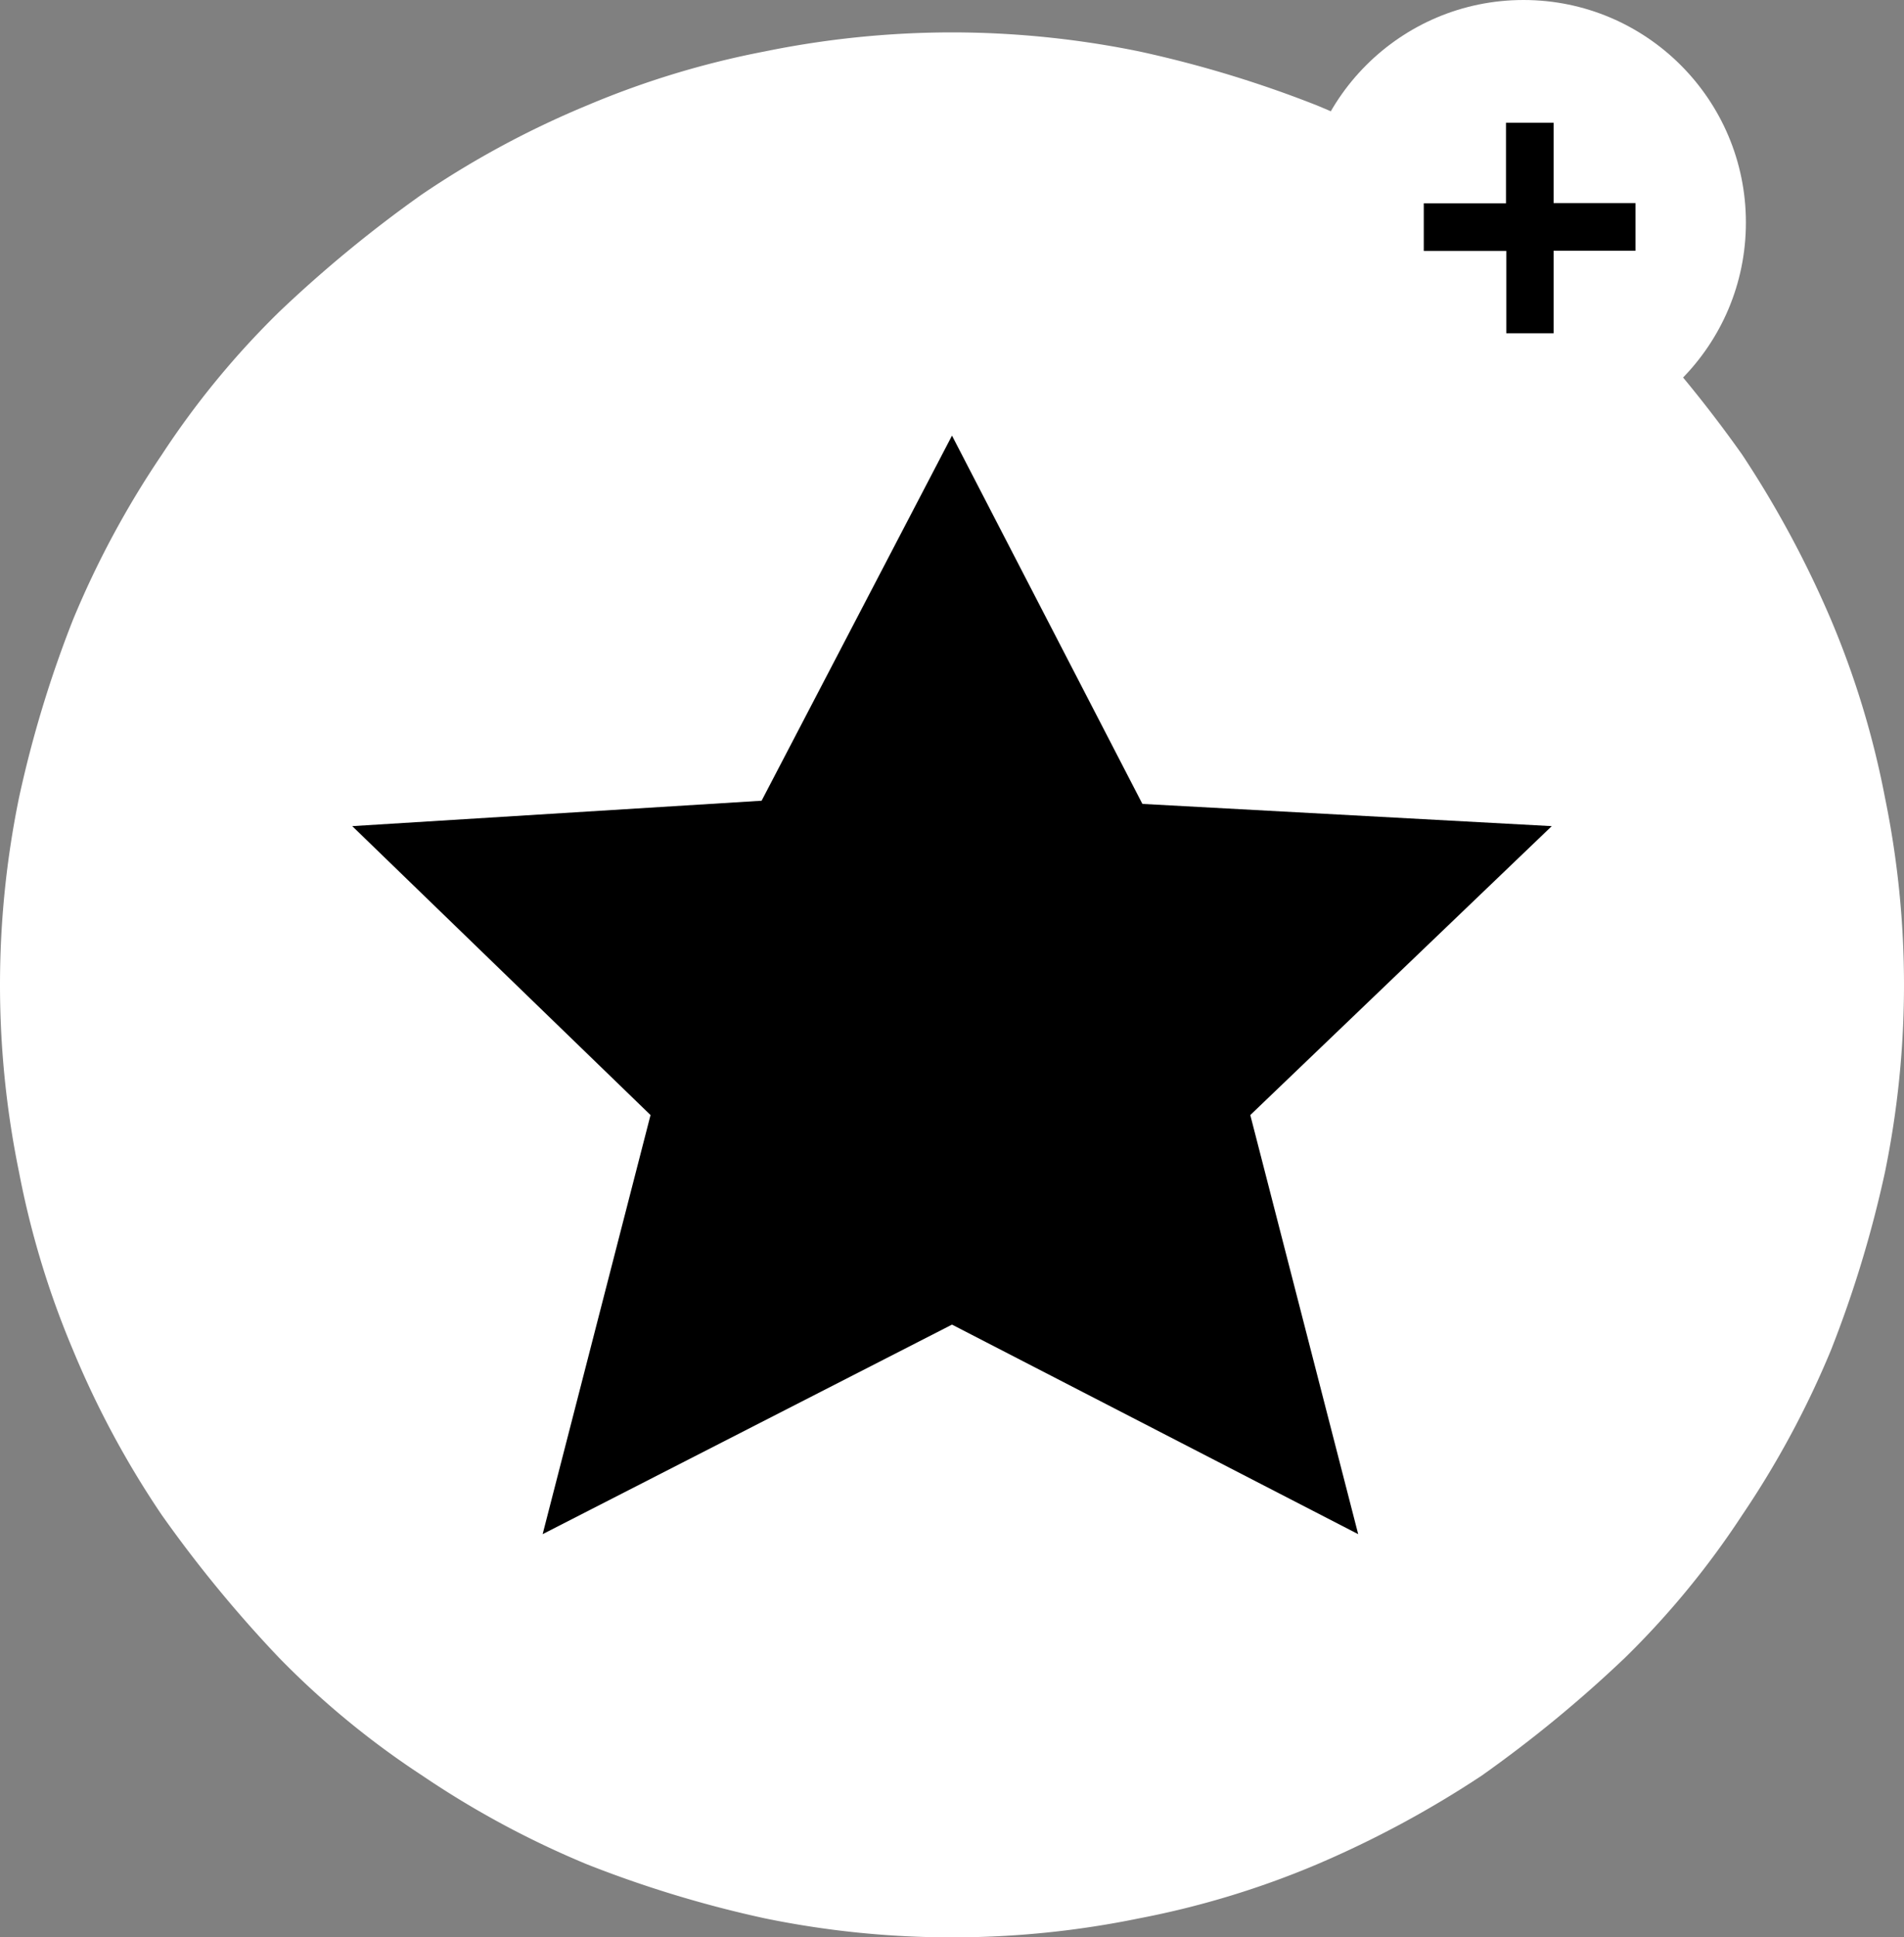
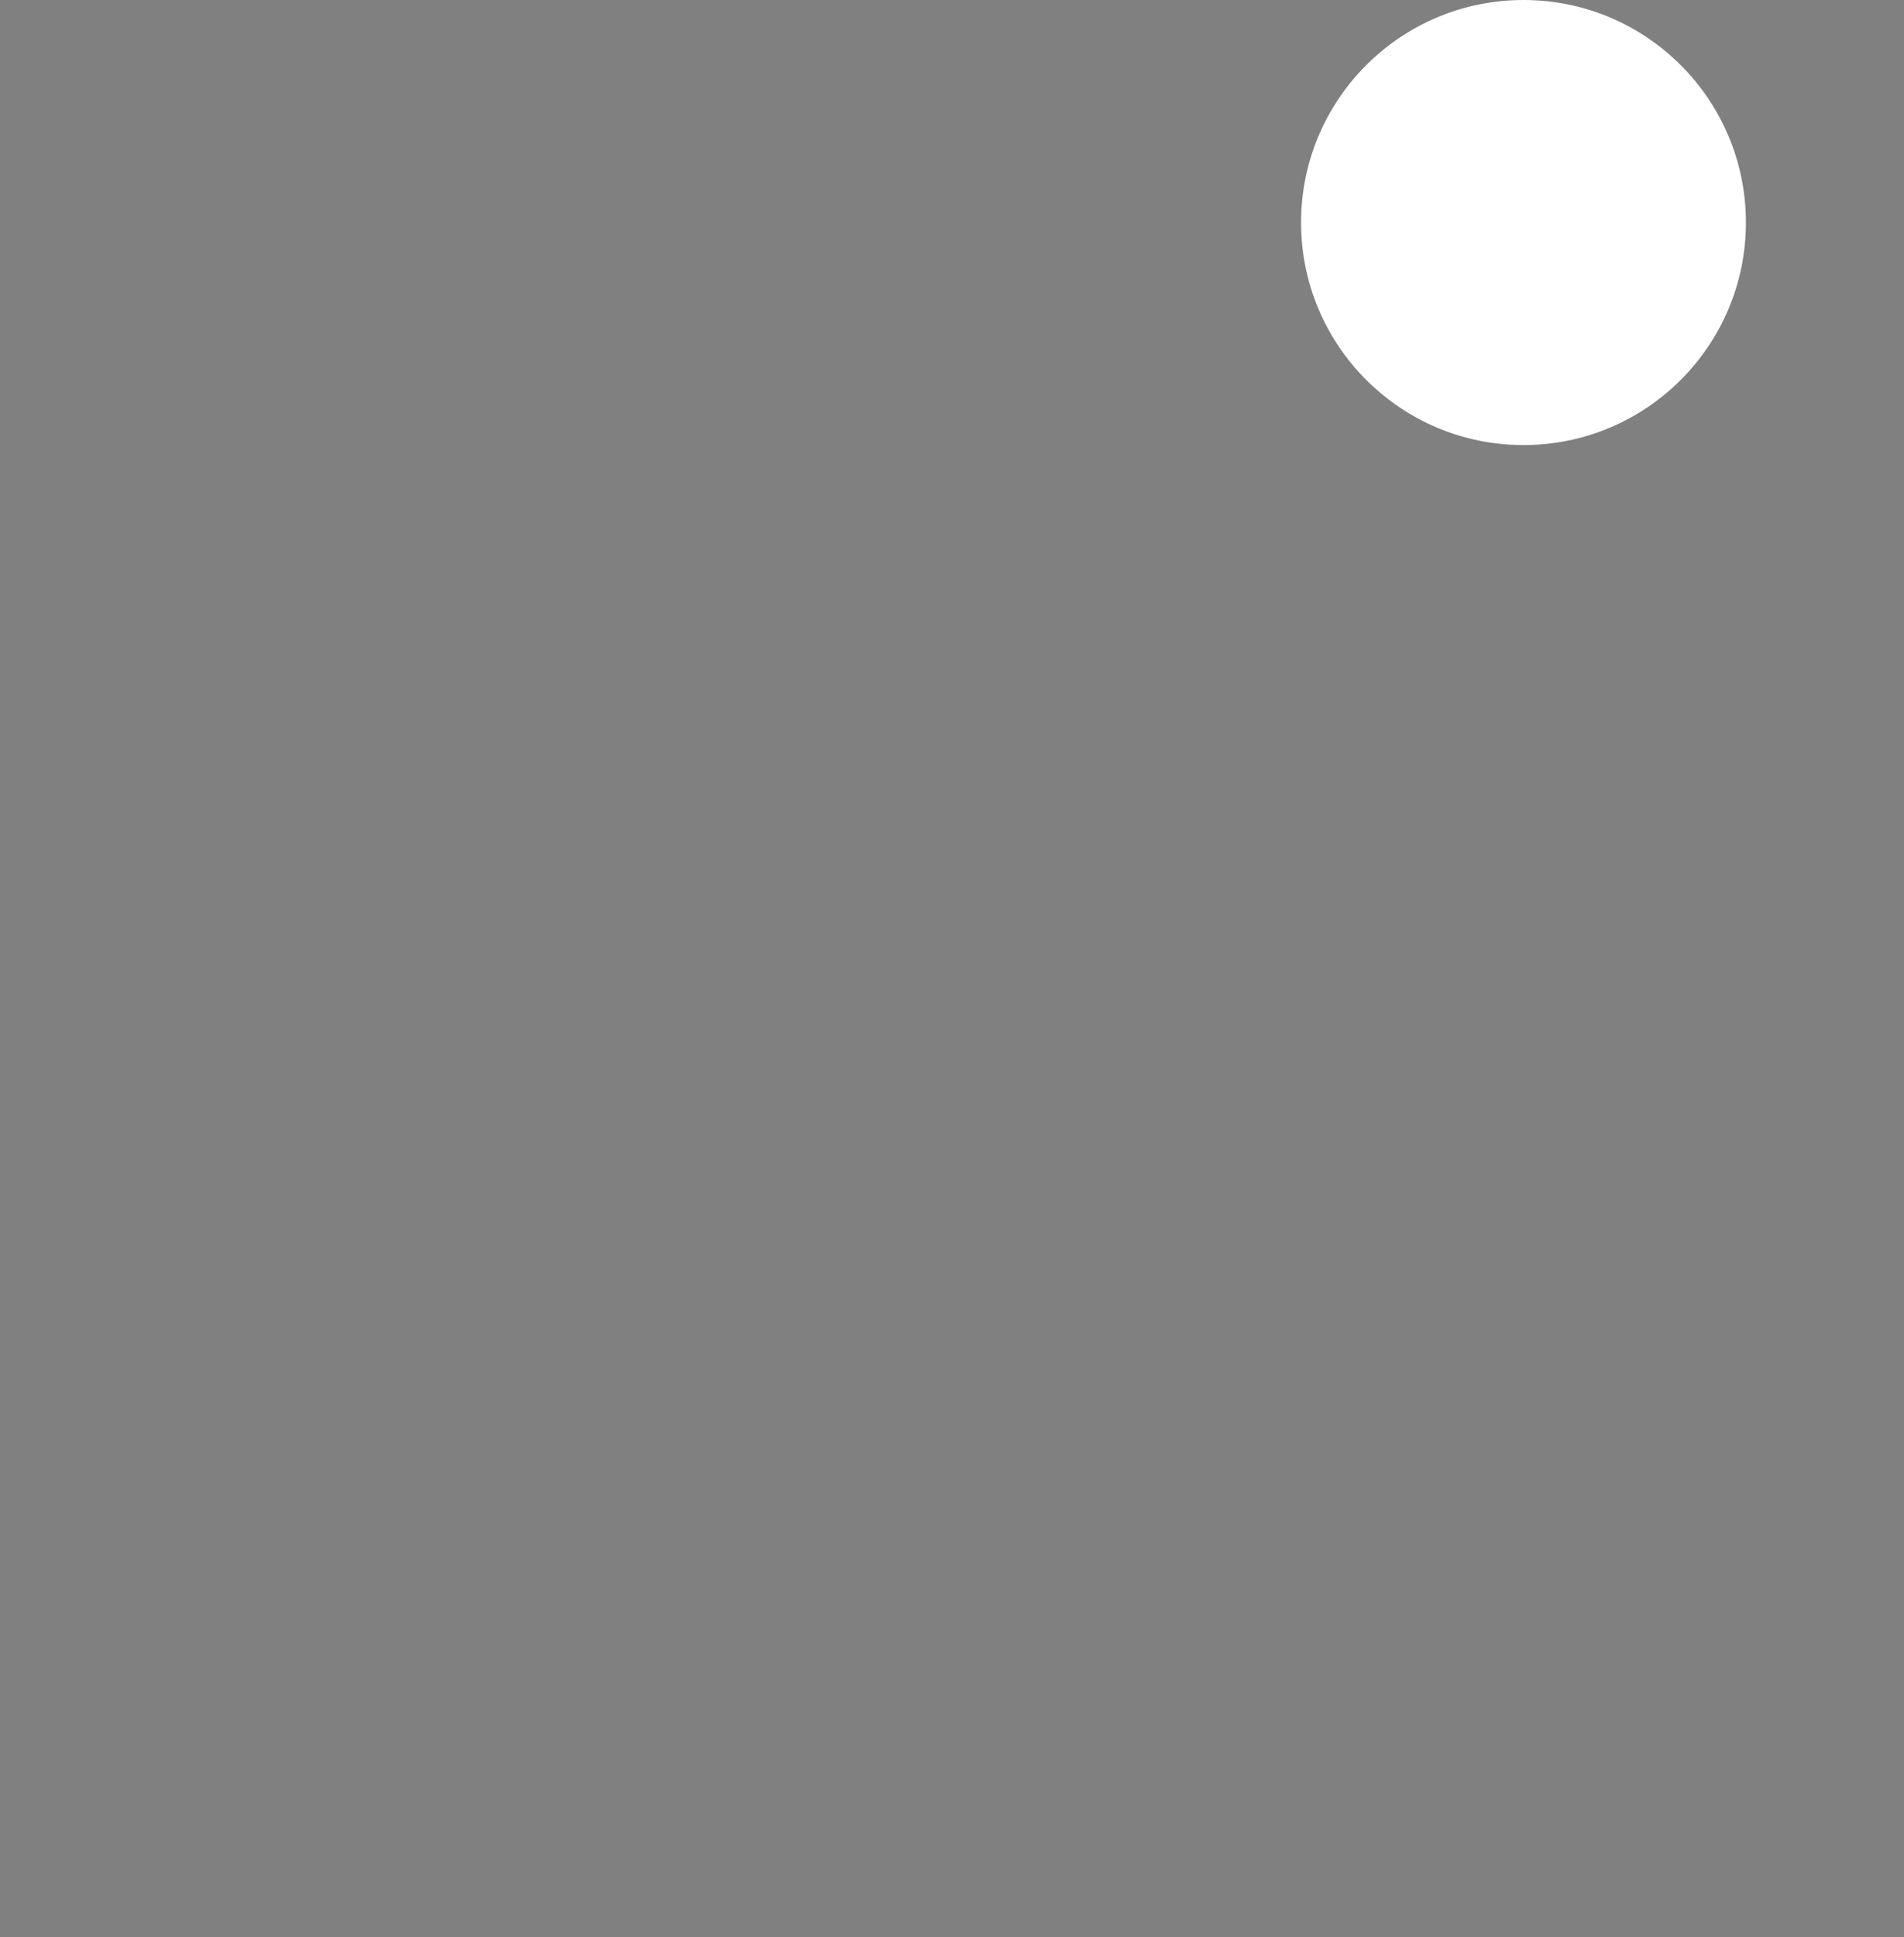
<svg xmlns="http://www.w3.org/2000/svg" viewBox="0 0 60 61.02">
  <rect x="0" y="0" width="60" height="61.02" fill="#808080" stroke="none" />
  <defs>
    <style>
            .cls-1{fill:#fff}
        </style>
  </defs>
  <g id="Group_7356" data-name="Group 7356" transform="translate(-308 -2130.98)">
    <g id="Group_6389" data-name="Group 6389" transform="translate(308 2132)">
-       <path id="Path_7877" d="M30 0a29.533 29.533 0 0 1 5.9.6 36.175 36.175 0 0 1 5.6 1.7 29.166 29.166 0 0 1 5.2 2.8 26.871 26.871 0 0 1 4.5 3.7 40.241 40.241 0 0 1 3.7 4.5 32.457 32.457 0 0 1 2.8 5.2 27.8 27.8 0 0 1 1.7 5.6 29.308 29.308 0 0 1 0 11.8 36.175 36.175 0 0 1-1.7 5.6 29.166 29.166 0 0 1-2.8 5.2 26.871 26.871 0 0 1-3.7 4.5 40.241 40.241 0 0 1-4.5 3.7 32.456 32.456 0 0 1-5.2 2.8 27.8 27.8 0 0 1-5.6 1.7 29.308 29.308 0 0 1-11.8 0 36.175 36.175 0 0 1-5.6-1.7 29.166 29.166 0 0 1-5.2-2.8 26.871 26.871 0 0 1-4.5-3.7 40.241 40.241 0 0 1-3.7-4.5 29.166 29.166 0 0 1-2.8-5.2 27.8 27.8 0 0 1-1.7-5.6 29.308 29.308 0 0 1 0-11.8 36.175 36.175 0 0 1 1.7-5.6 29.166 29.166 0 0 1 2.8-5.2 26.871 26.871 0 0 1 3.7-4.5 40.241 40.241 0 0 1 4.5-3.7 29.166 29.166 0 0 1 5.2-2.8A27.8 27.8 0 0 1 24.1.6 29.533 29.533 0 0 1 30 0z" class="cls-1" data-name="Path 7877" />
-       <path id="Path_7878" d="M30 12.7l6 11.6 12.9.7-9.5 9.1 3.4 13.2L30 40.7l-12.9 6.6 3.4-13.2-9.4-9.1 12.9-.8z" data-name="Path 7878" />
-     </g>
+       </g>
    <g id="Group_6258" data-name="Group 6258" transform="translate(349 2130.98)">
      <circle id="Ellipse_947" cx="7.009" cy="7.009" r="7.009" class="cls-1" data-name="Ellipse 947" />
-       <path id="Path_6327" d="M4.541.8v-2.6h2.581v-1.5H4.541v-2.53h-1.5v2.537H.45v1.5h2.6V.8z" data-name="Path 6327" transform="translate(3.417 9.697)" />
    </g>
  </g>
</svg>